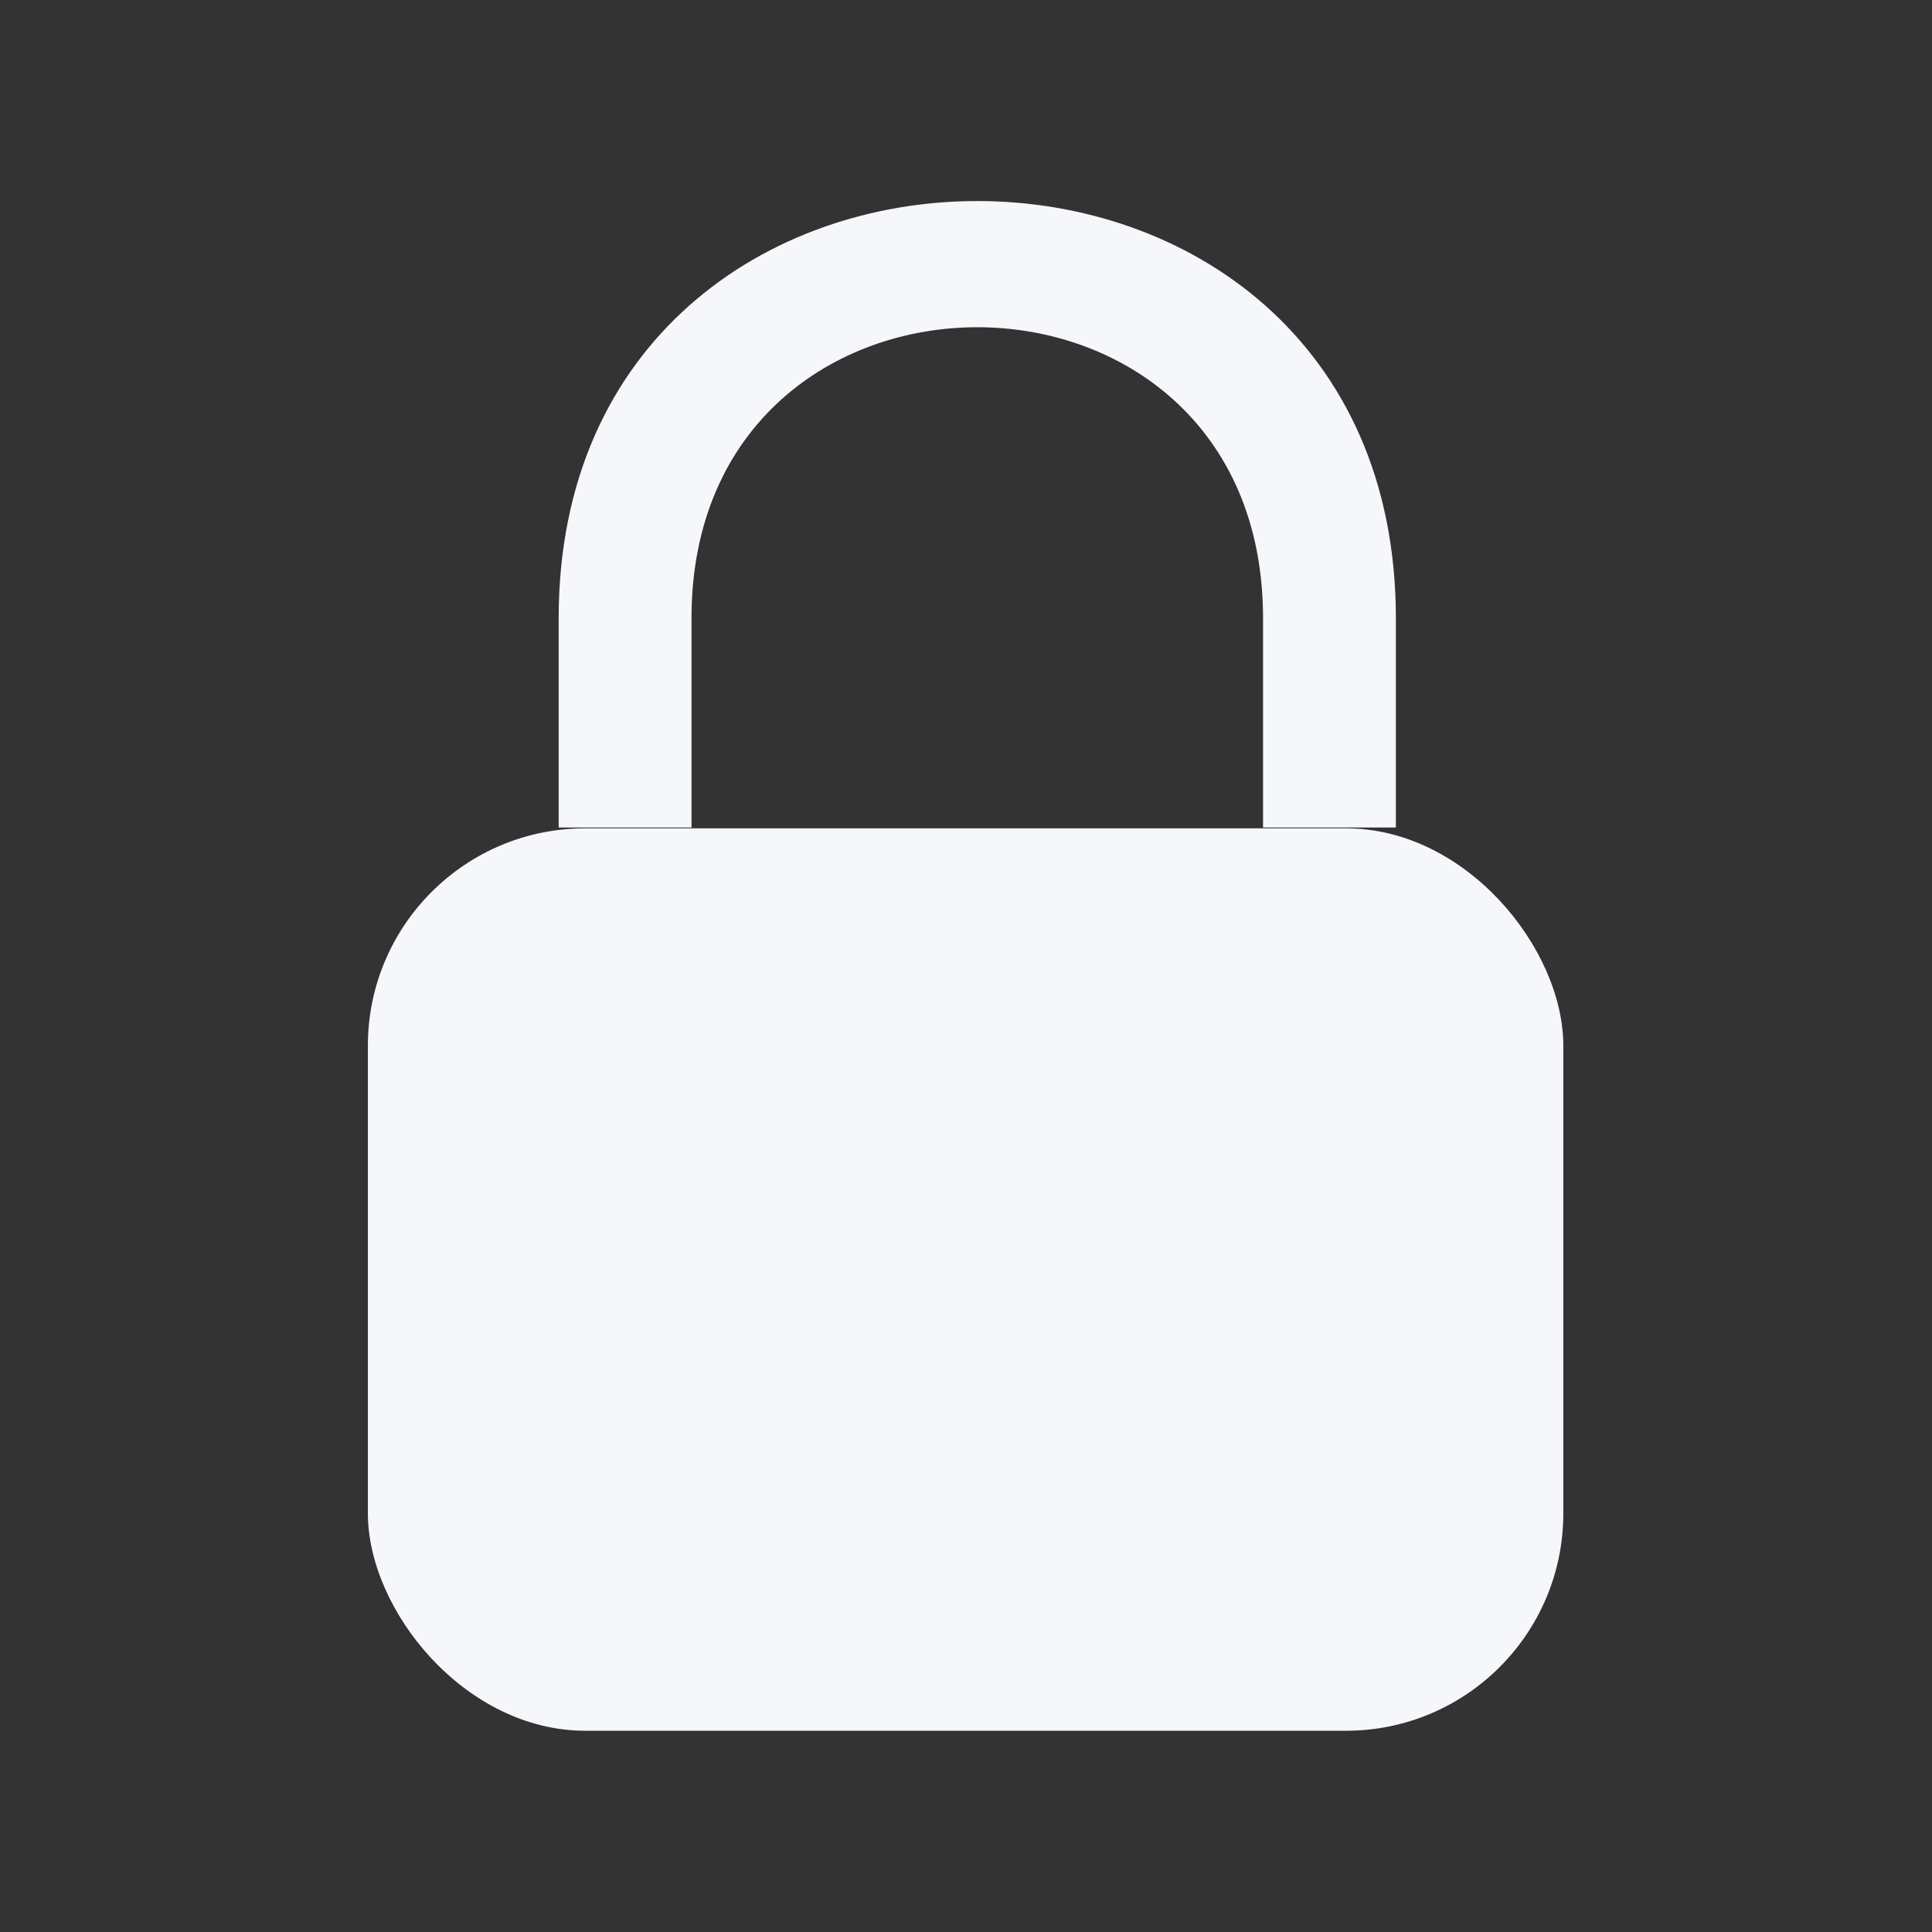
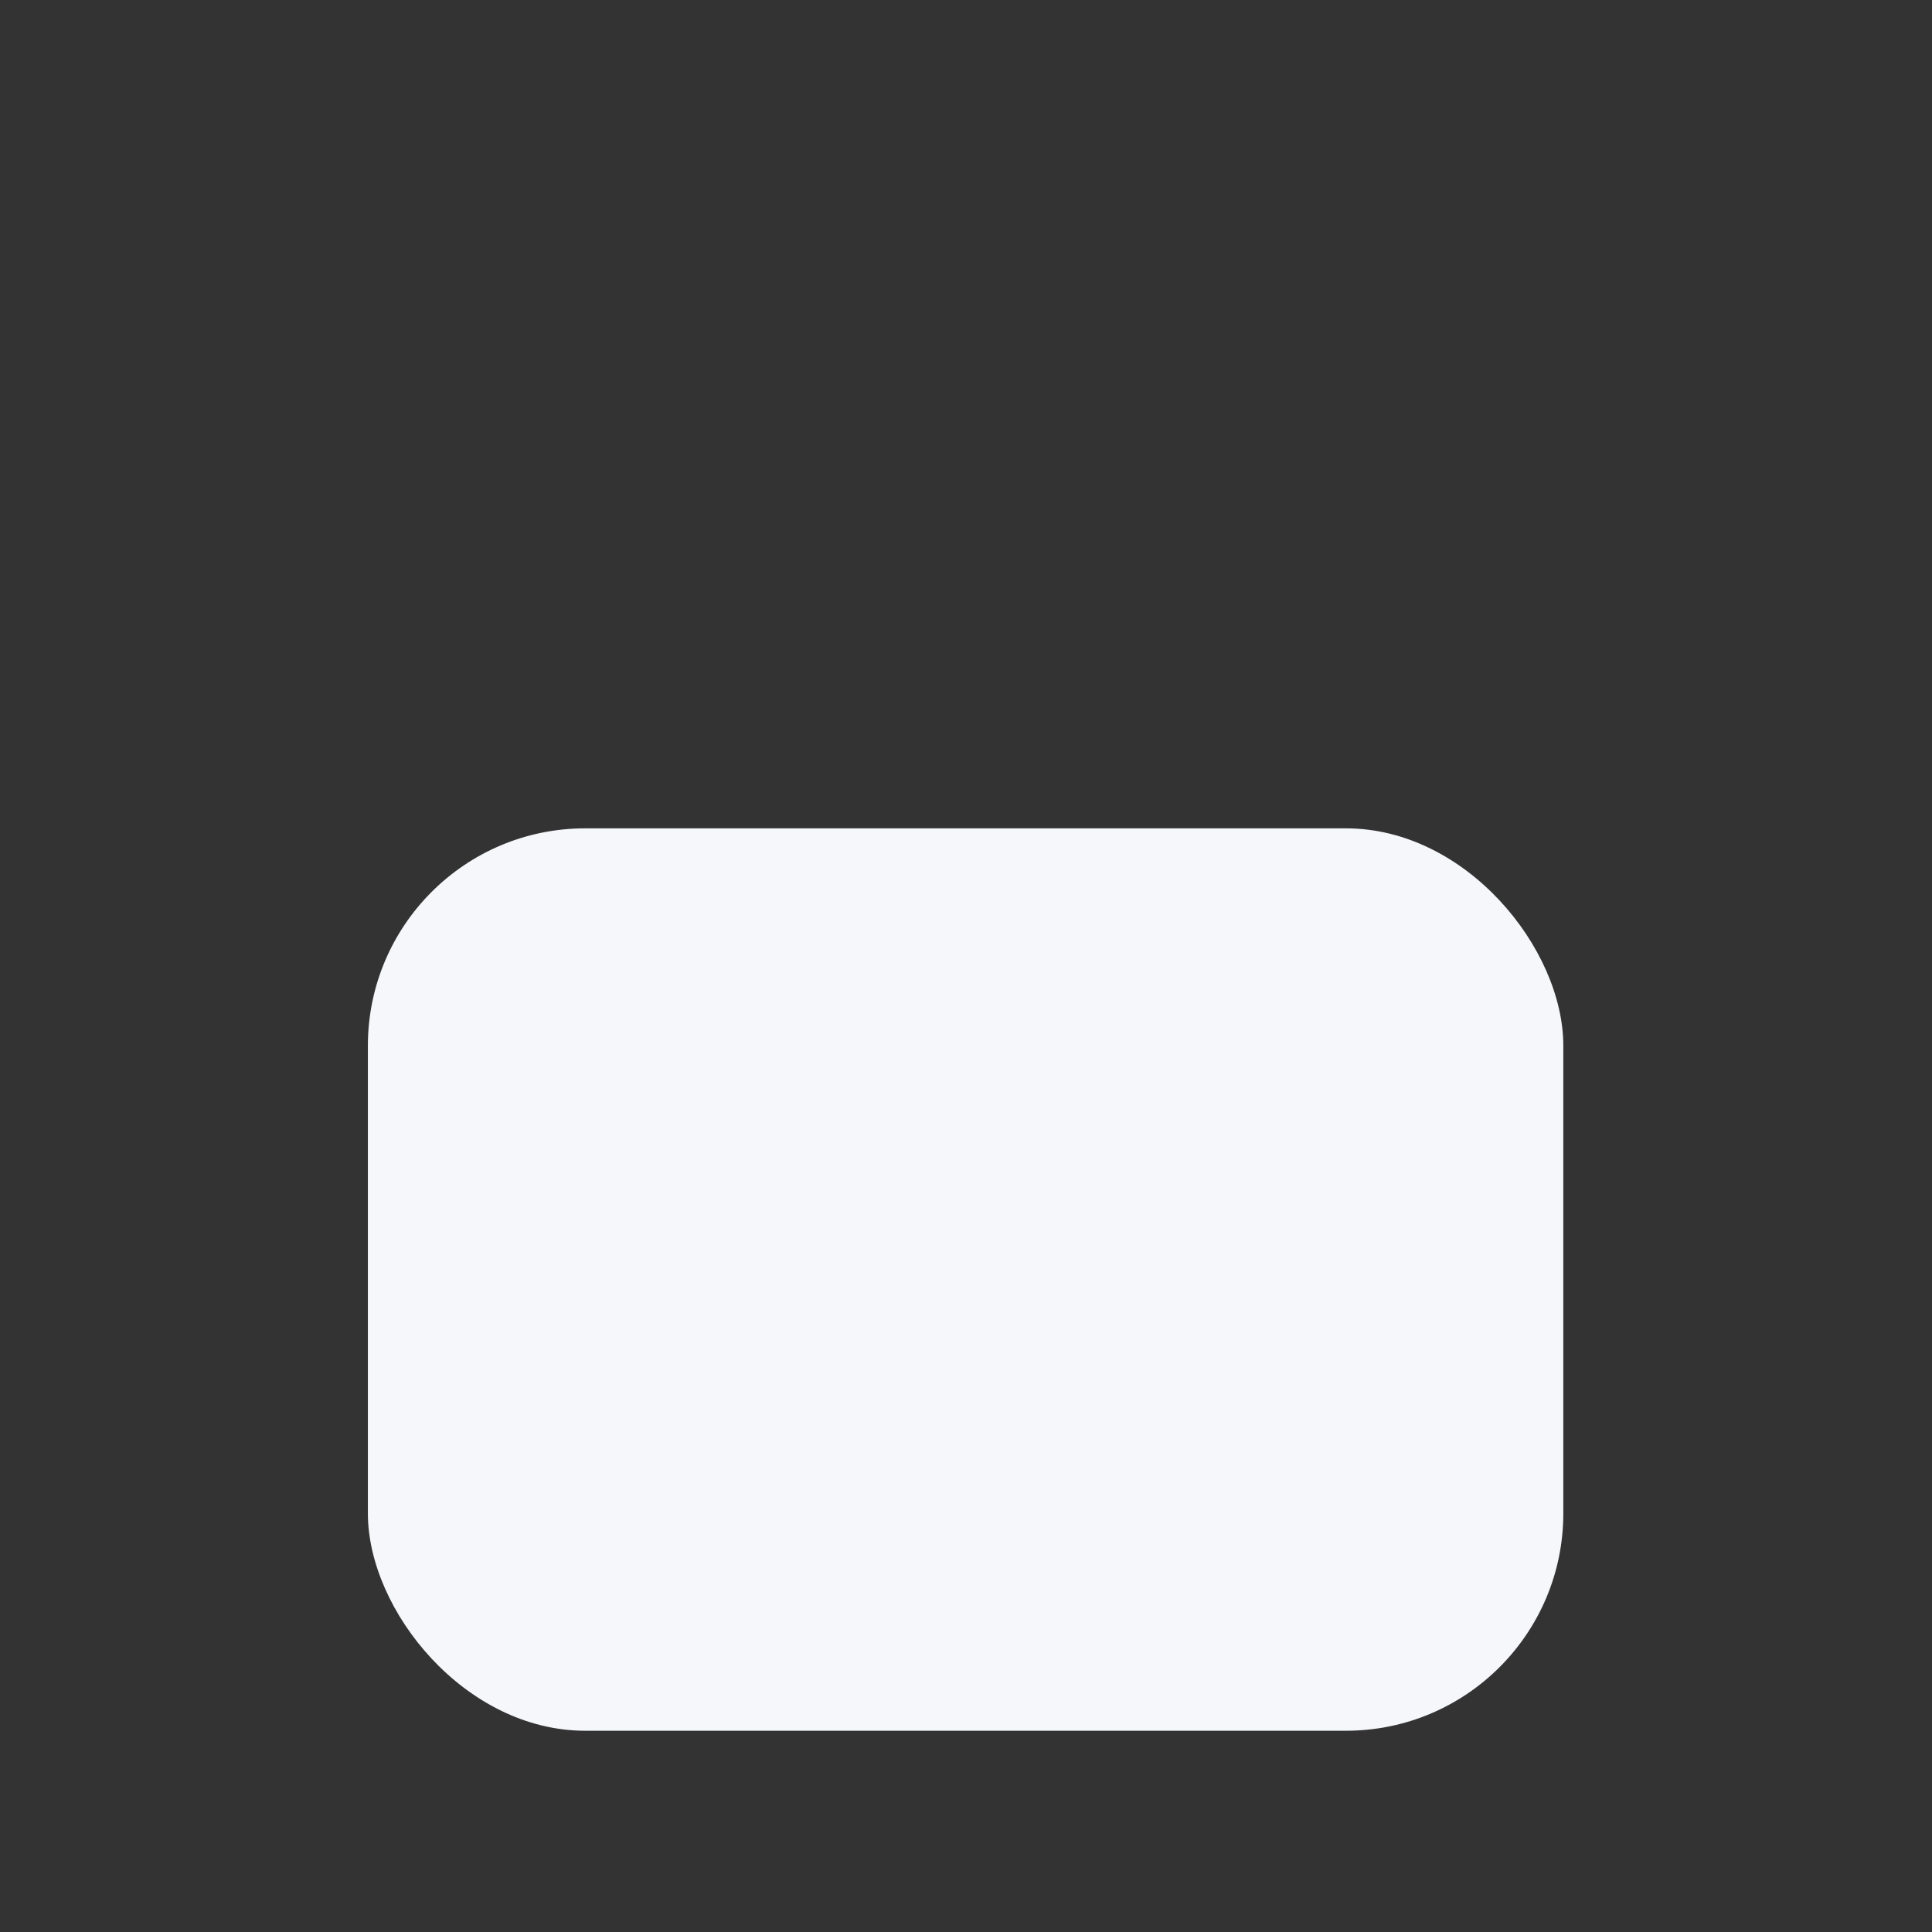
<svg xmlns="http://www.w3.org/2000/svg" id="Layer_1" viewBox="0 0 24 24">
  <rect x="0" y="0" width="24" height="24" fill="#333333" stroke="none" />
  <defs>
    <style>.cls-1{fill:#f5f7fa;}</style>
  </defs>
  <rect class="cls-1" x="4.57" y="10.29" width="14.85" height="11.21" rx="2.7" ry="2.7" />
-   <path class="cls-1" d="M15.69,7.68v2.6h1.65v-2.6c0-6.91-10.4-6.91-10.4,0v2.6h1.65v-2.6c0-4.82,7.1-4.82,7.1,0Z" />
</svg>